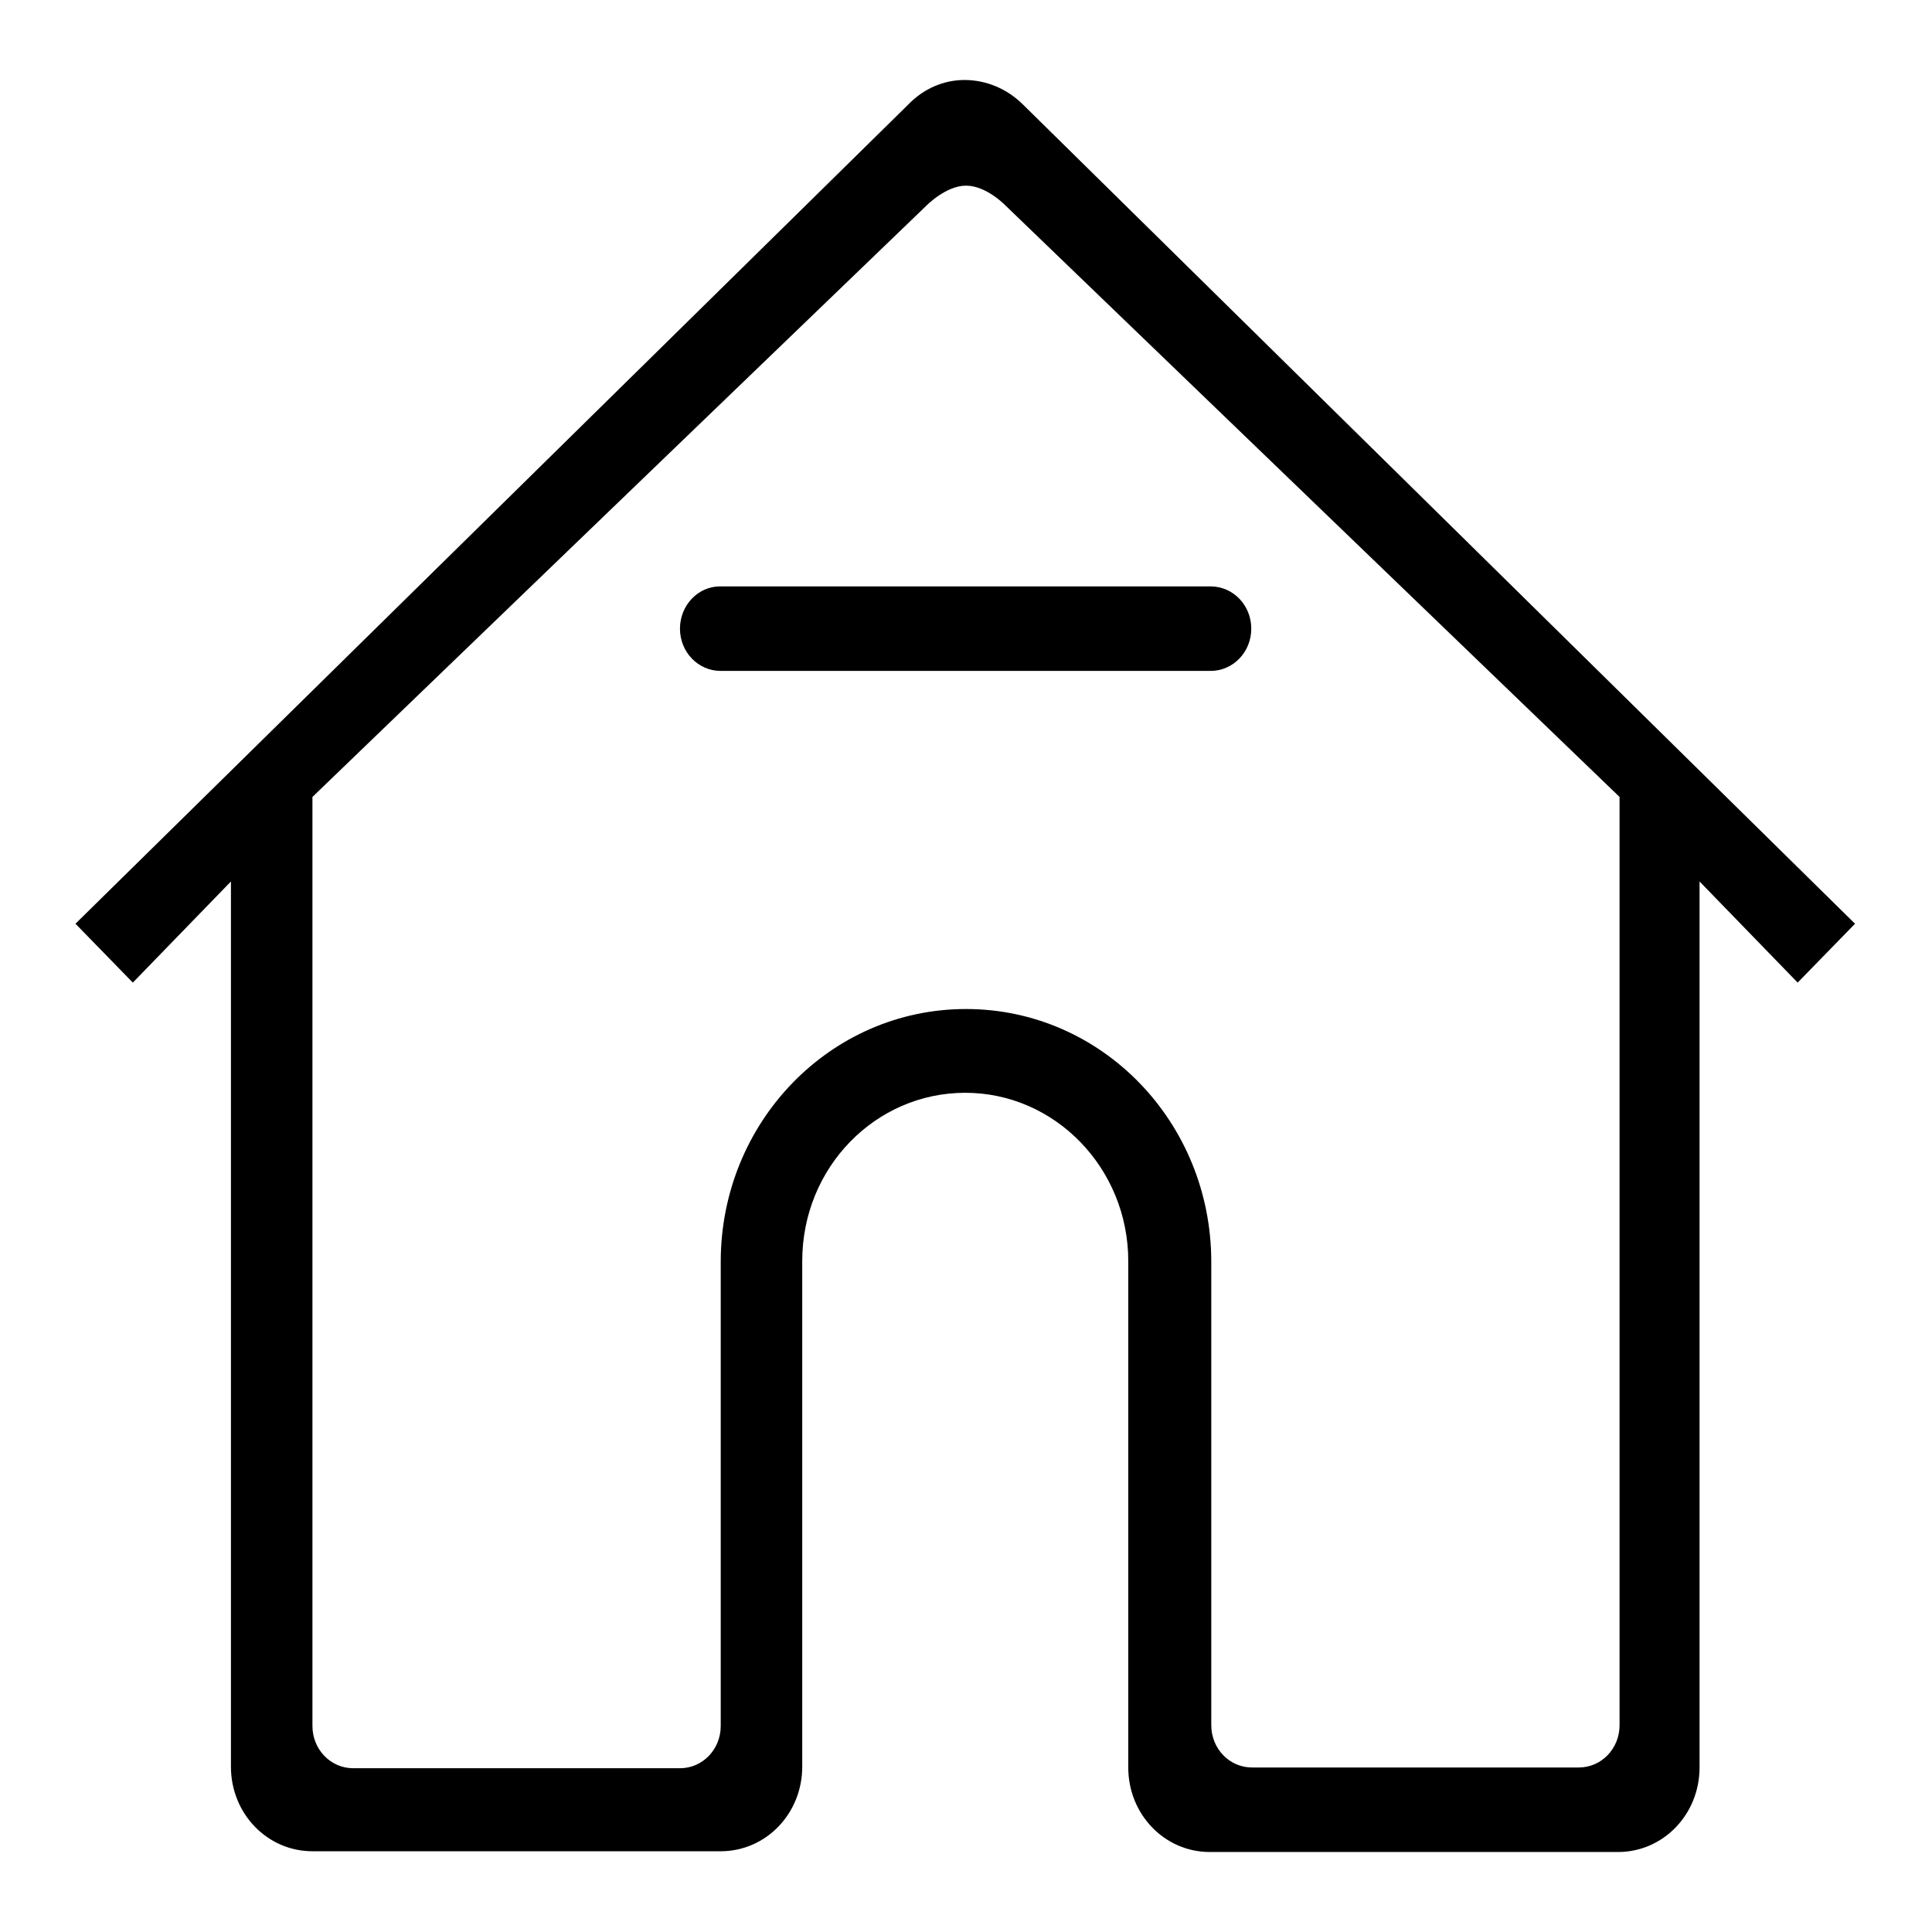
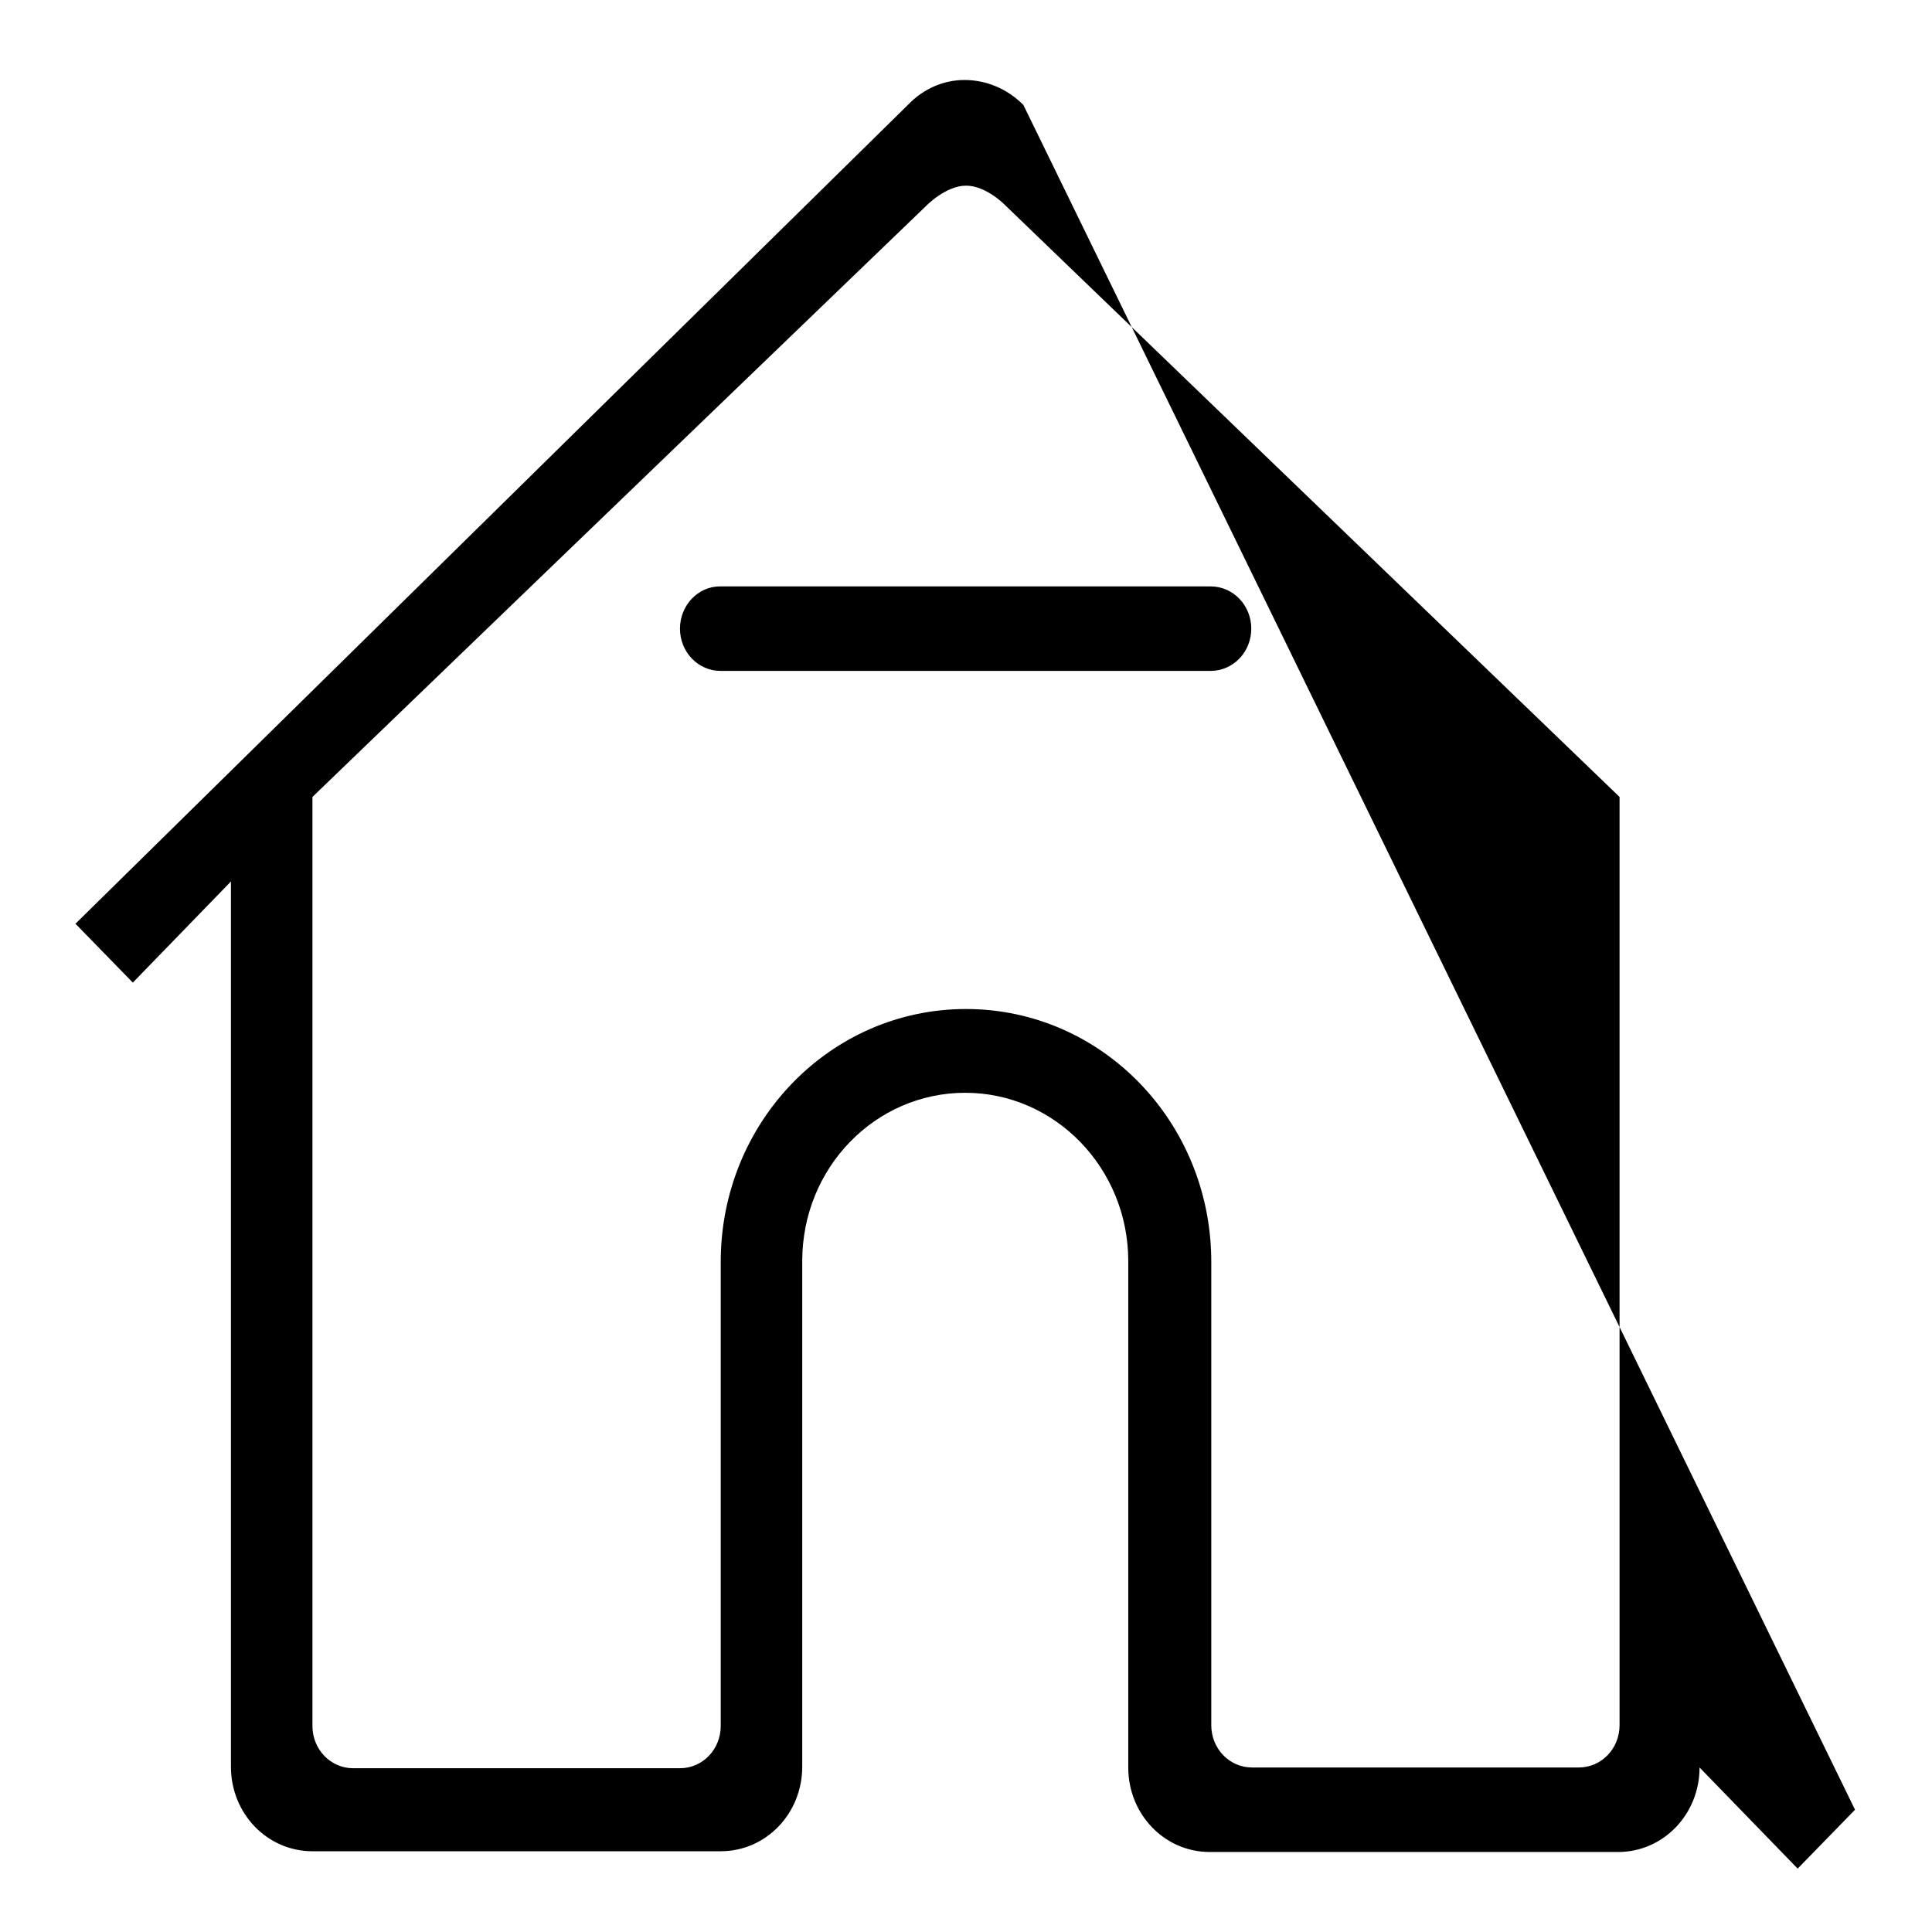
<svg xmlns="http://www.w3.org/2000/svg" version="1.1" x="0px" y="0px" viewBox="0 0 256 256" enable-background="new 0 0 256 256" xml:space="preserve">
  <g>
    <g>
-       <path fill="#000000" d="M135.6,13.9c-2.2-2.2-5-3.3-7.8-3.3c-2.7,0-5.4,1.1-7.5,3.3L10,122.4l7.6,7.8l13-13.4v117.3c0,6.2,4.8,11.2,10.8,11.2h54.1c6,0,10.8-5,10.8-11.2v-67c0-12.4,9.7-22.3,21.6-22.3s21.6,10,21.6,22.3v67.1c0,6.2,4.8,11.2,10.8,11.2h54.1c6,0,10.8-5,10.8-11.2V116.8l13,13.4l7.6-7.8L135.6,13.9z M214.6,228.6c0,3.1-2.4,5.6-5.4,5.6h-43.3c-3,0-5.4-2.5-5.4-5.6v-61.4c0-18.5-14.5-33.5-32.5-33.5s-32.5,15-32.5,33.5v61.5c0,3.1-2.4,5.6-5.4,5.6H46.8c-3,0-5.4-2.5-5.4-5.6V105.6c0,0,63.2-60.9,81.3-78.3c0,0,2.6-2.7,5.3-2.7c2.7,0,5.2,2.6,5.2,2.6c18.9,18.2,81.4,78.4,81.4,78.4L214.6,228.6L214.6,228.6z M90.1,83.3c0,3.1,2.4,5.6,5.4,5.6h64.9c3,0,5.4-2.5,5.4-5.6c0-3.1-2.4-5.6-5.4-5.6h-65C92.5,77.7,90.1,80.2,90.1,83.3z" />
+       <path fill="#000000" d="M135.6,13.9c-2.2-2.2-5-3.3-7.8-3.3c-2.7,0-5.4,1.1-7.5,3.3L10,122.4l7.6,7.8l13-13.4v117.3c0,6.2,4.8,11.2,10.8,11.2h54.1c6,0,10.8-5,10.8-11.2v-67c0-12.4,9.7-22.3,21.6-22.3s21.6,10,21.6,22.3v67.1c0,6.2,4.8,11.2,10.8,11.2h54.1c6,0,10.8-5,10.8-11.2l13,13.4l7.6-7.8L135.6,13.9z M214.6,228.6c0,3.1-2.4,5.6-5.4,5.6h-43.3c-3,0-5.4-2.5-5.4-5.6v-61.4c0-18.5-14.5-33.5-32.5-33.5s-32.5,15-32.5,33.5v61.5c0,3.1-2.4,5.6-5.4,5.6H46.8c-3,0-5.4-2.5-5.4-5.6V105.6c0,0,63.2-60.9,81.3-78.3c0,0,2.6-2.7,5.3-2.7c2.7,0,5.2,2.6,5.2,2.6c18.9,18.2,81.4,78.4,81.4,78.4L214.6,228.6L214.6,228.6z M90.1,83.3c0,3.1,2.4,5.6,5.4,5.6h64.9c3,0,5.4-2.5,5.4-5.6c0-3.1-2.4-5.6-5.4-5.6h-65C92.5,77.7,90.1,80.2,90.1,83.3z" />
    </g>
  </g>
</svg>